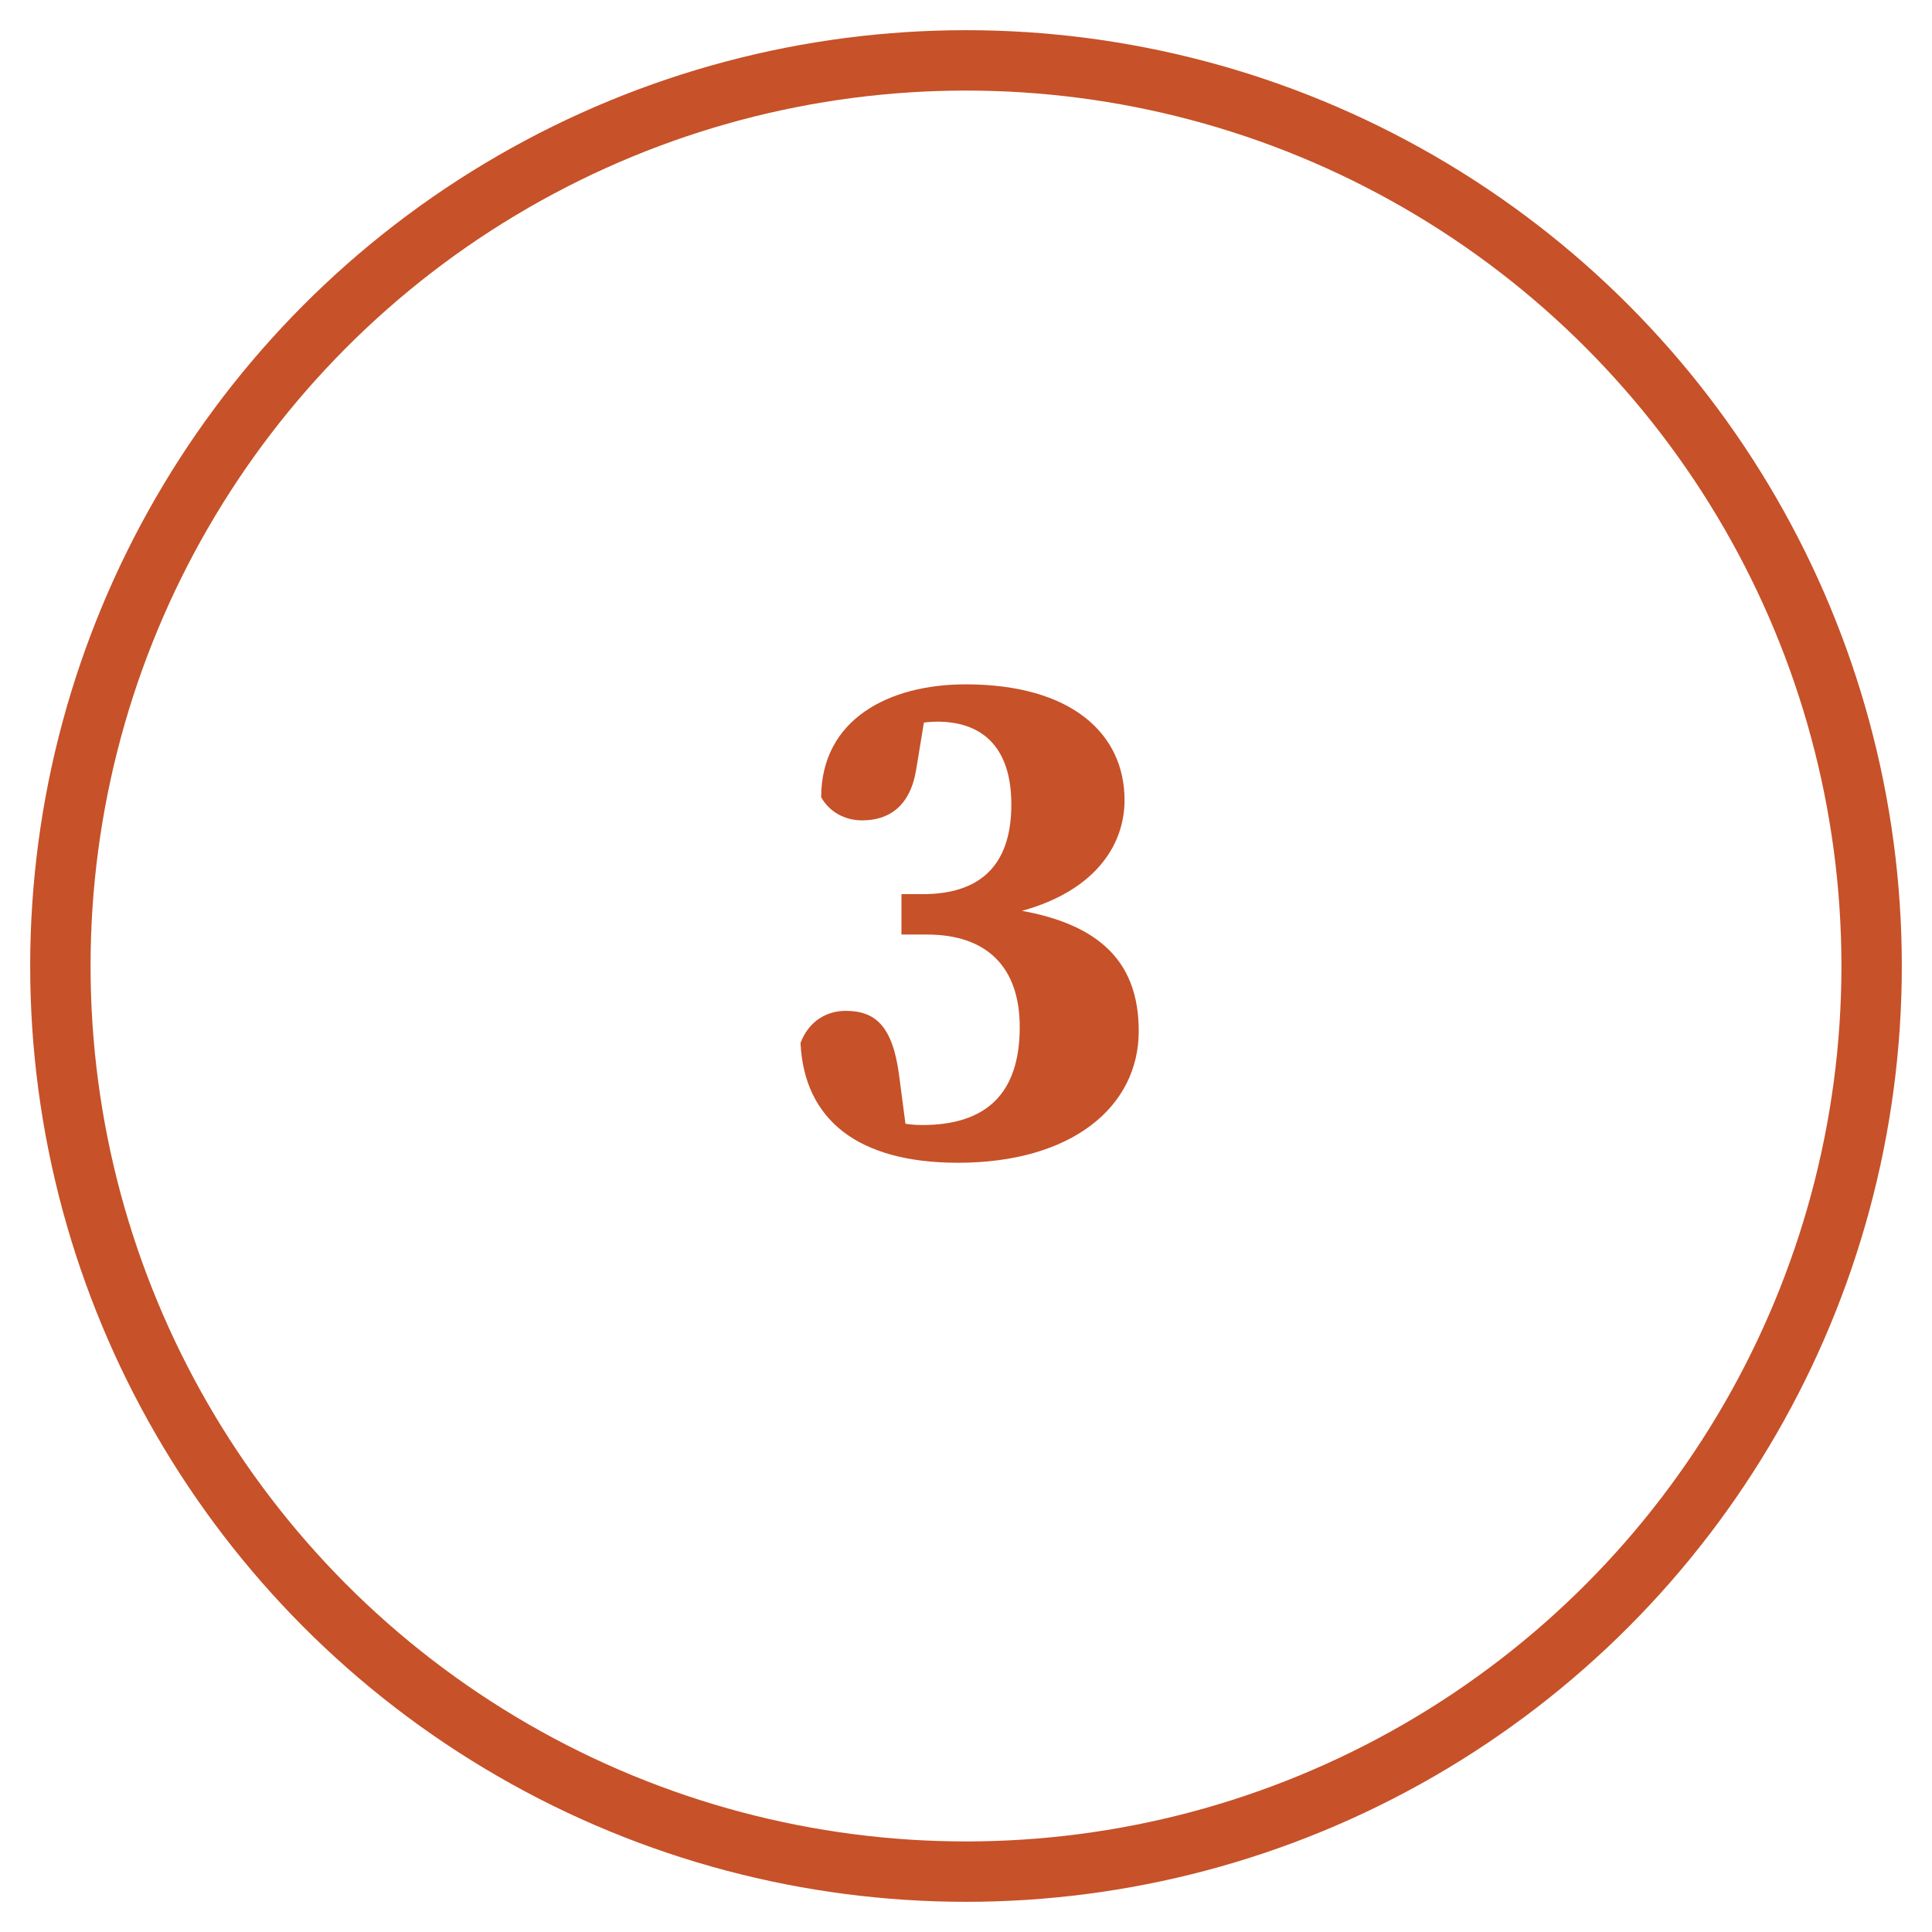
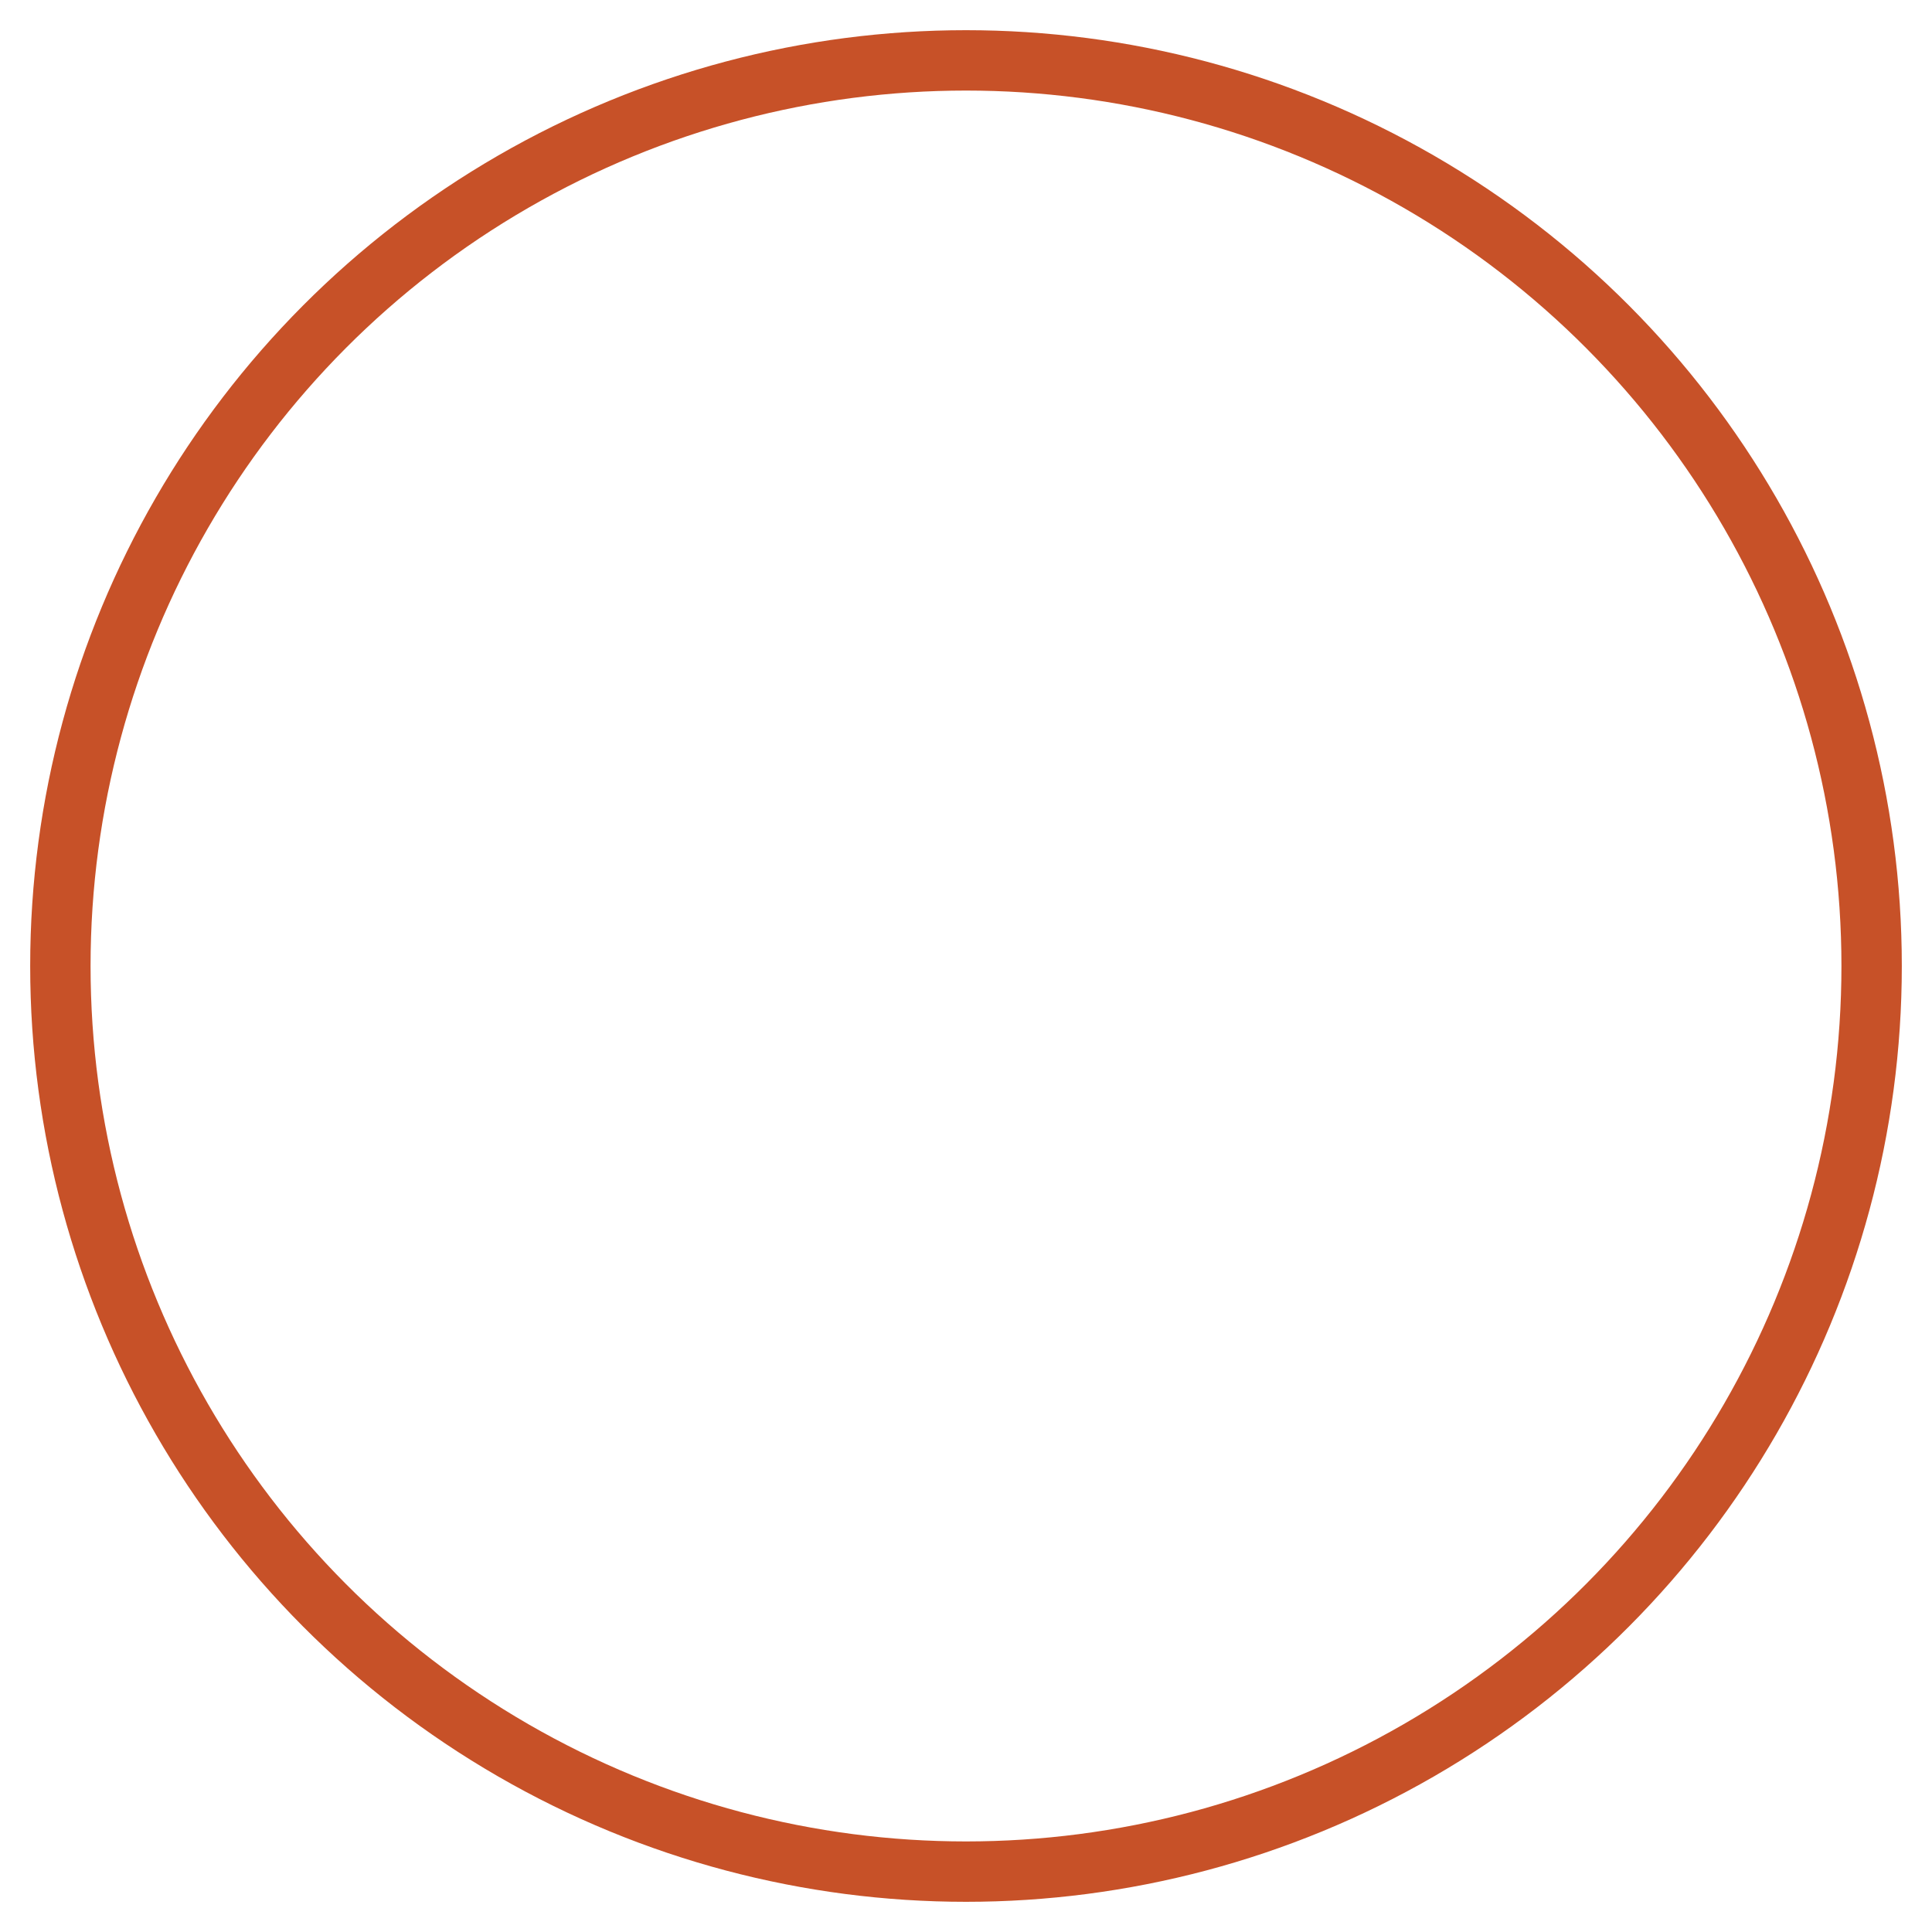
<svg xmlns="http://www.w3.org/2000/svg" id="Layer_1" version="1.1" viewBox="0 0 32 32">
  <defs>
    <style> .st0 { fill: #c75128; } .st1 { fill: none; stroke: #c75128; stroke-miterlimit: 10; } </style>
  </defs>
-   <path class="st0" d="M15.281,14.81c.917,0,1.47-.44,1.47-1.486,0-.919-.453-1.371-1.227-1.371-.217,0-.522.053-.898.168l.724-.44-.176,1.07c-.101.611-.458.837-.895.837-.29,0-.543-.143-.678-.383.003-1.296,1.127-1.87,2.392-1.87,1.768,0,2.633.828,2.633,1.917,0,.86-.646,1.721-2.278,1.954v-.195c1.839.158,2.513.894,2.513,2.066,0,1.256-1.11,2.182-2.994,2.182-1.662,0-2.548-.717-2.608-1.985.144-.376.448-.531.747-.531.491,0,.778.247.886,1.068l.148,1.128-.575-.492c.307.133.527.187.811.187,1.058,0,1.614-.519,1.614-1.623,0-.992-.543-1.532-1.536-1.532h-.423v-.669h.35Z" />
  <circle class="st1" cx="16" cy="16" r="15" />
</svg>